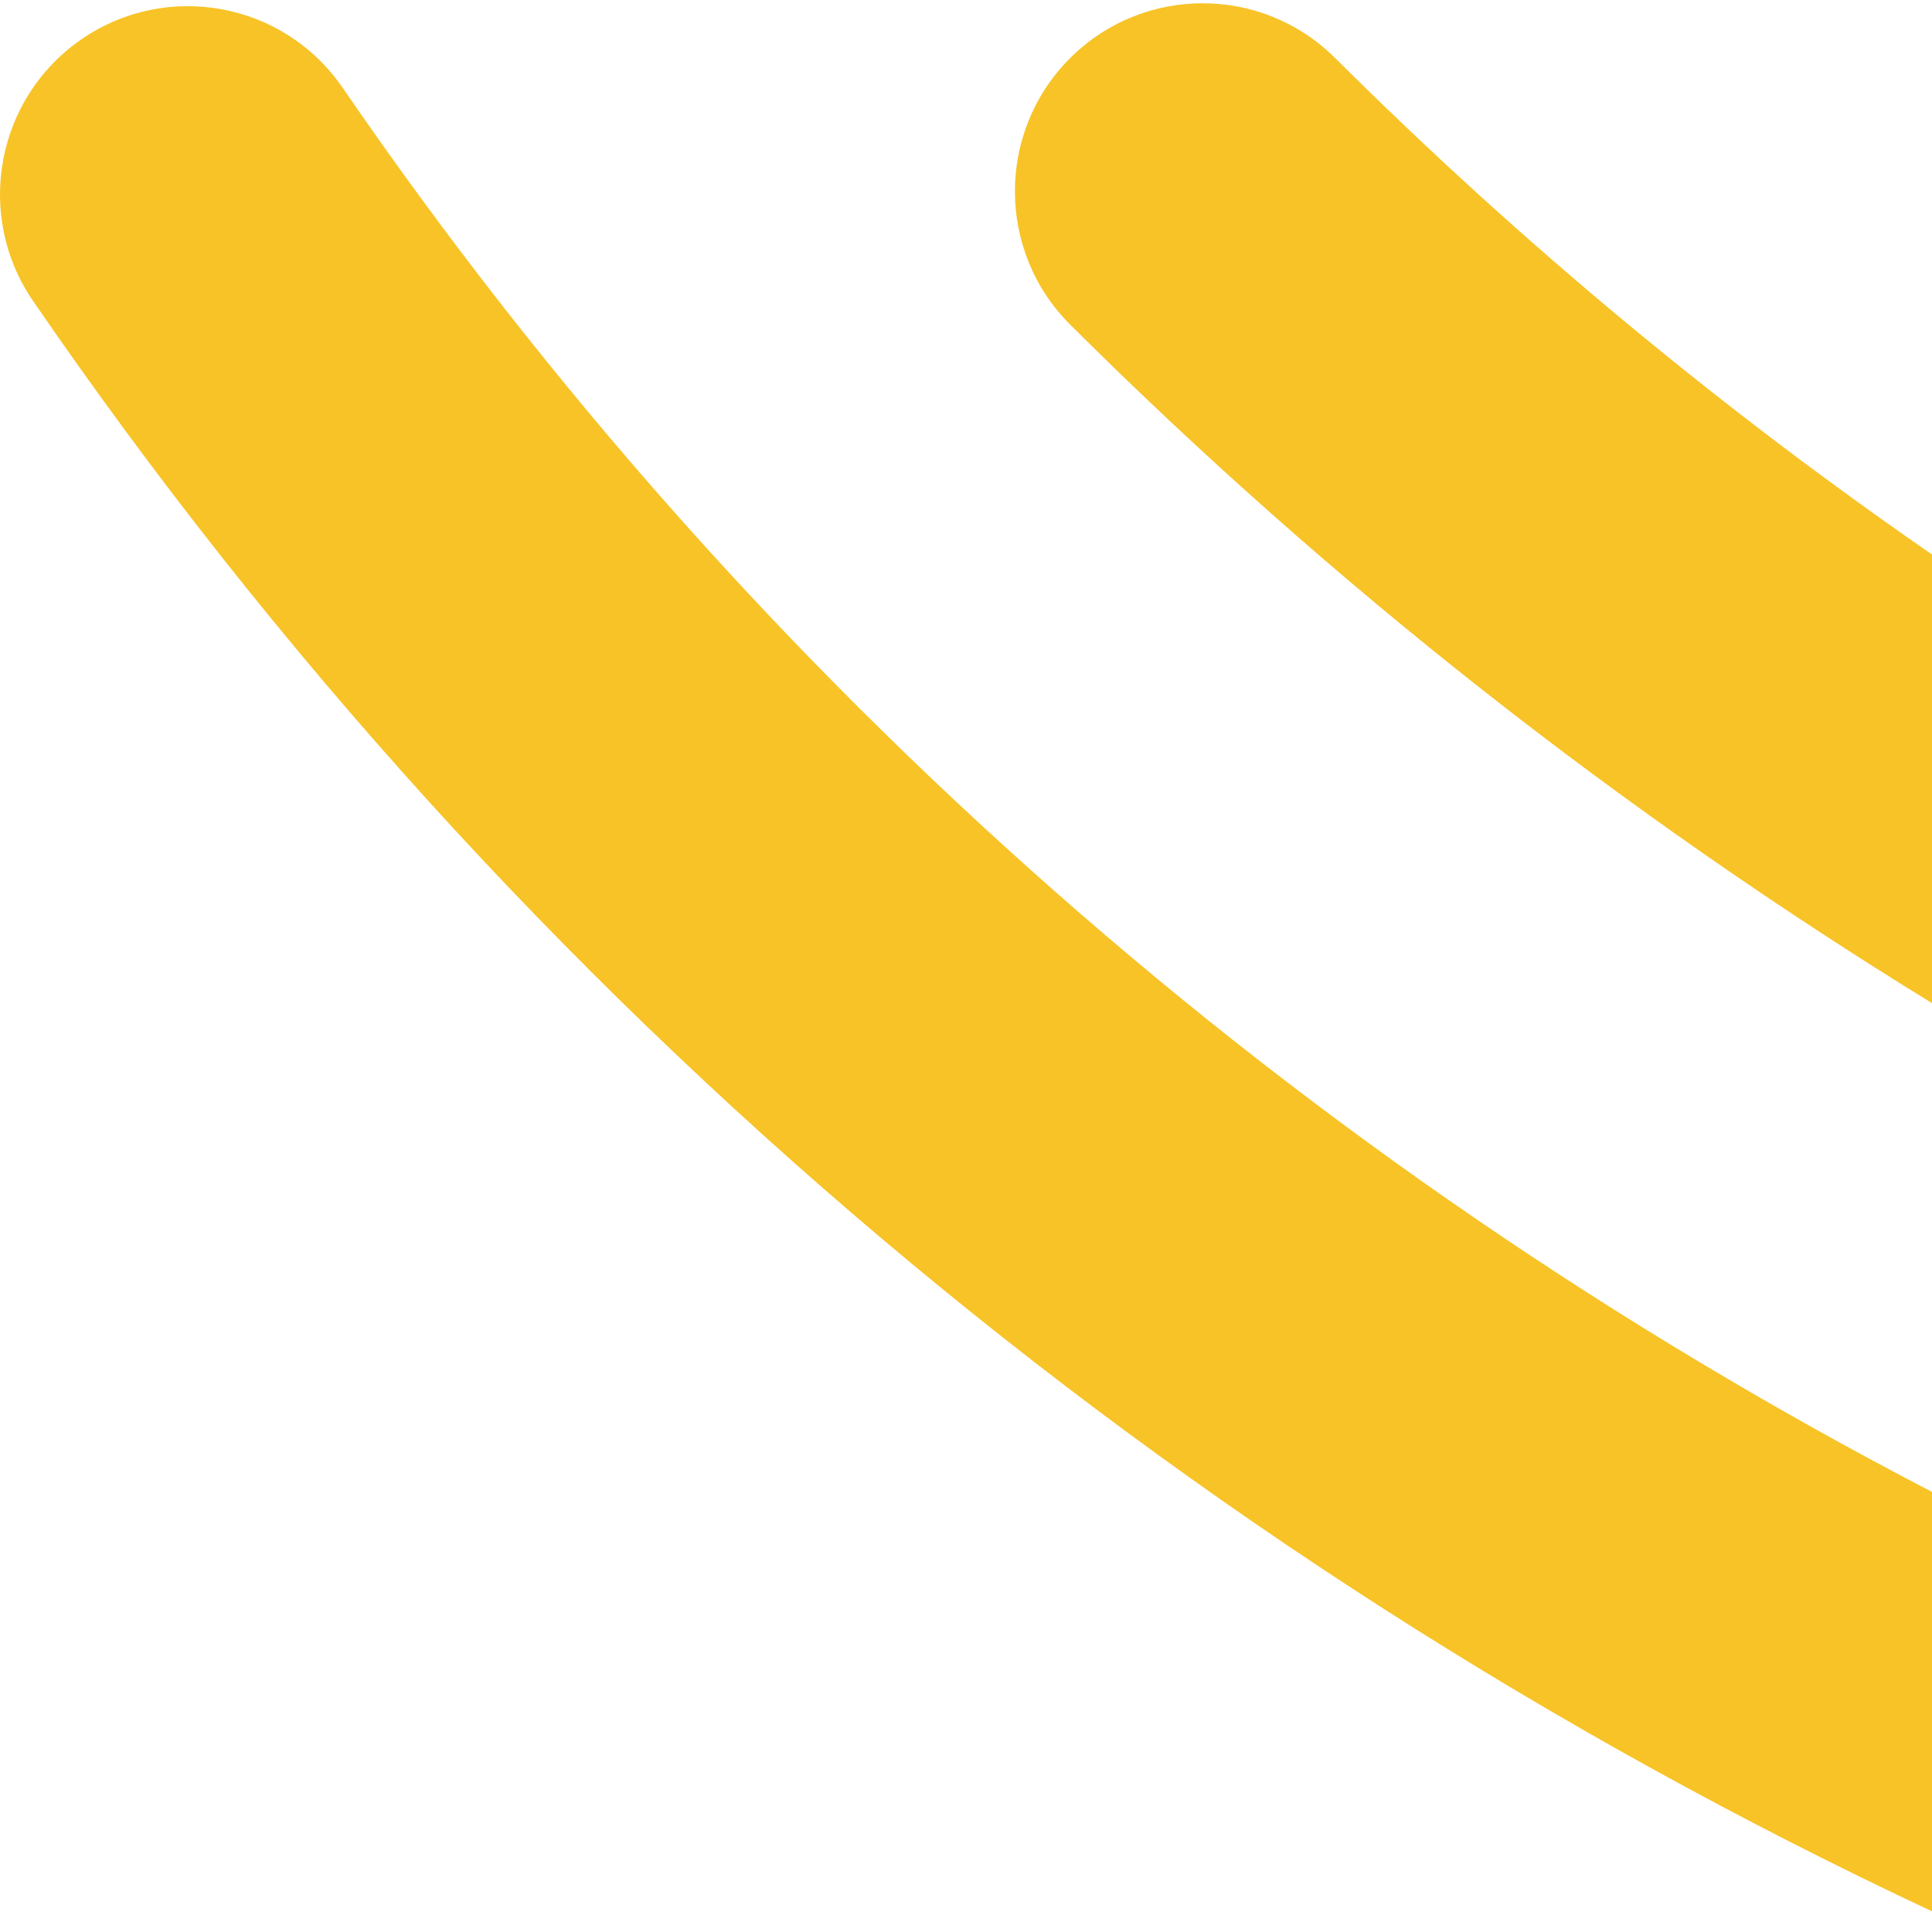
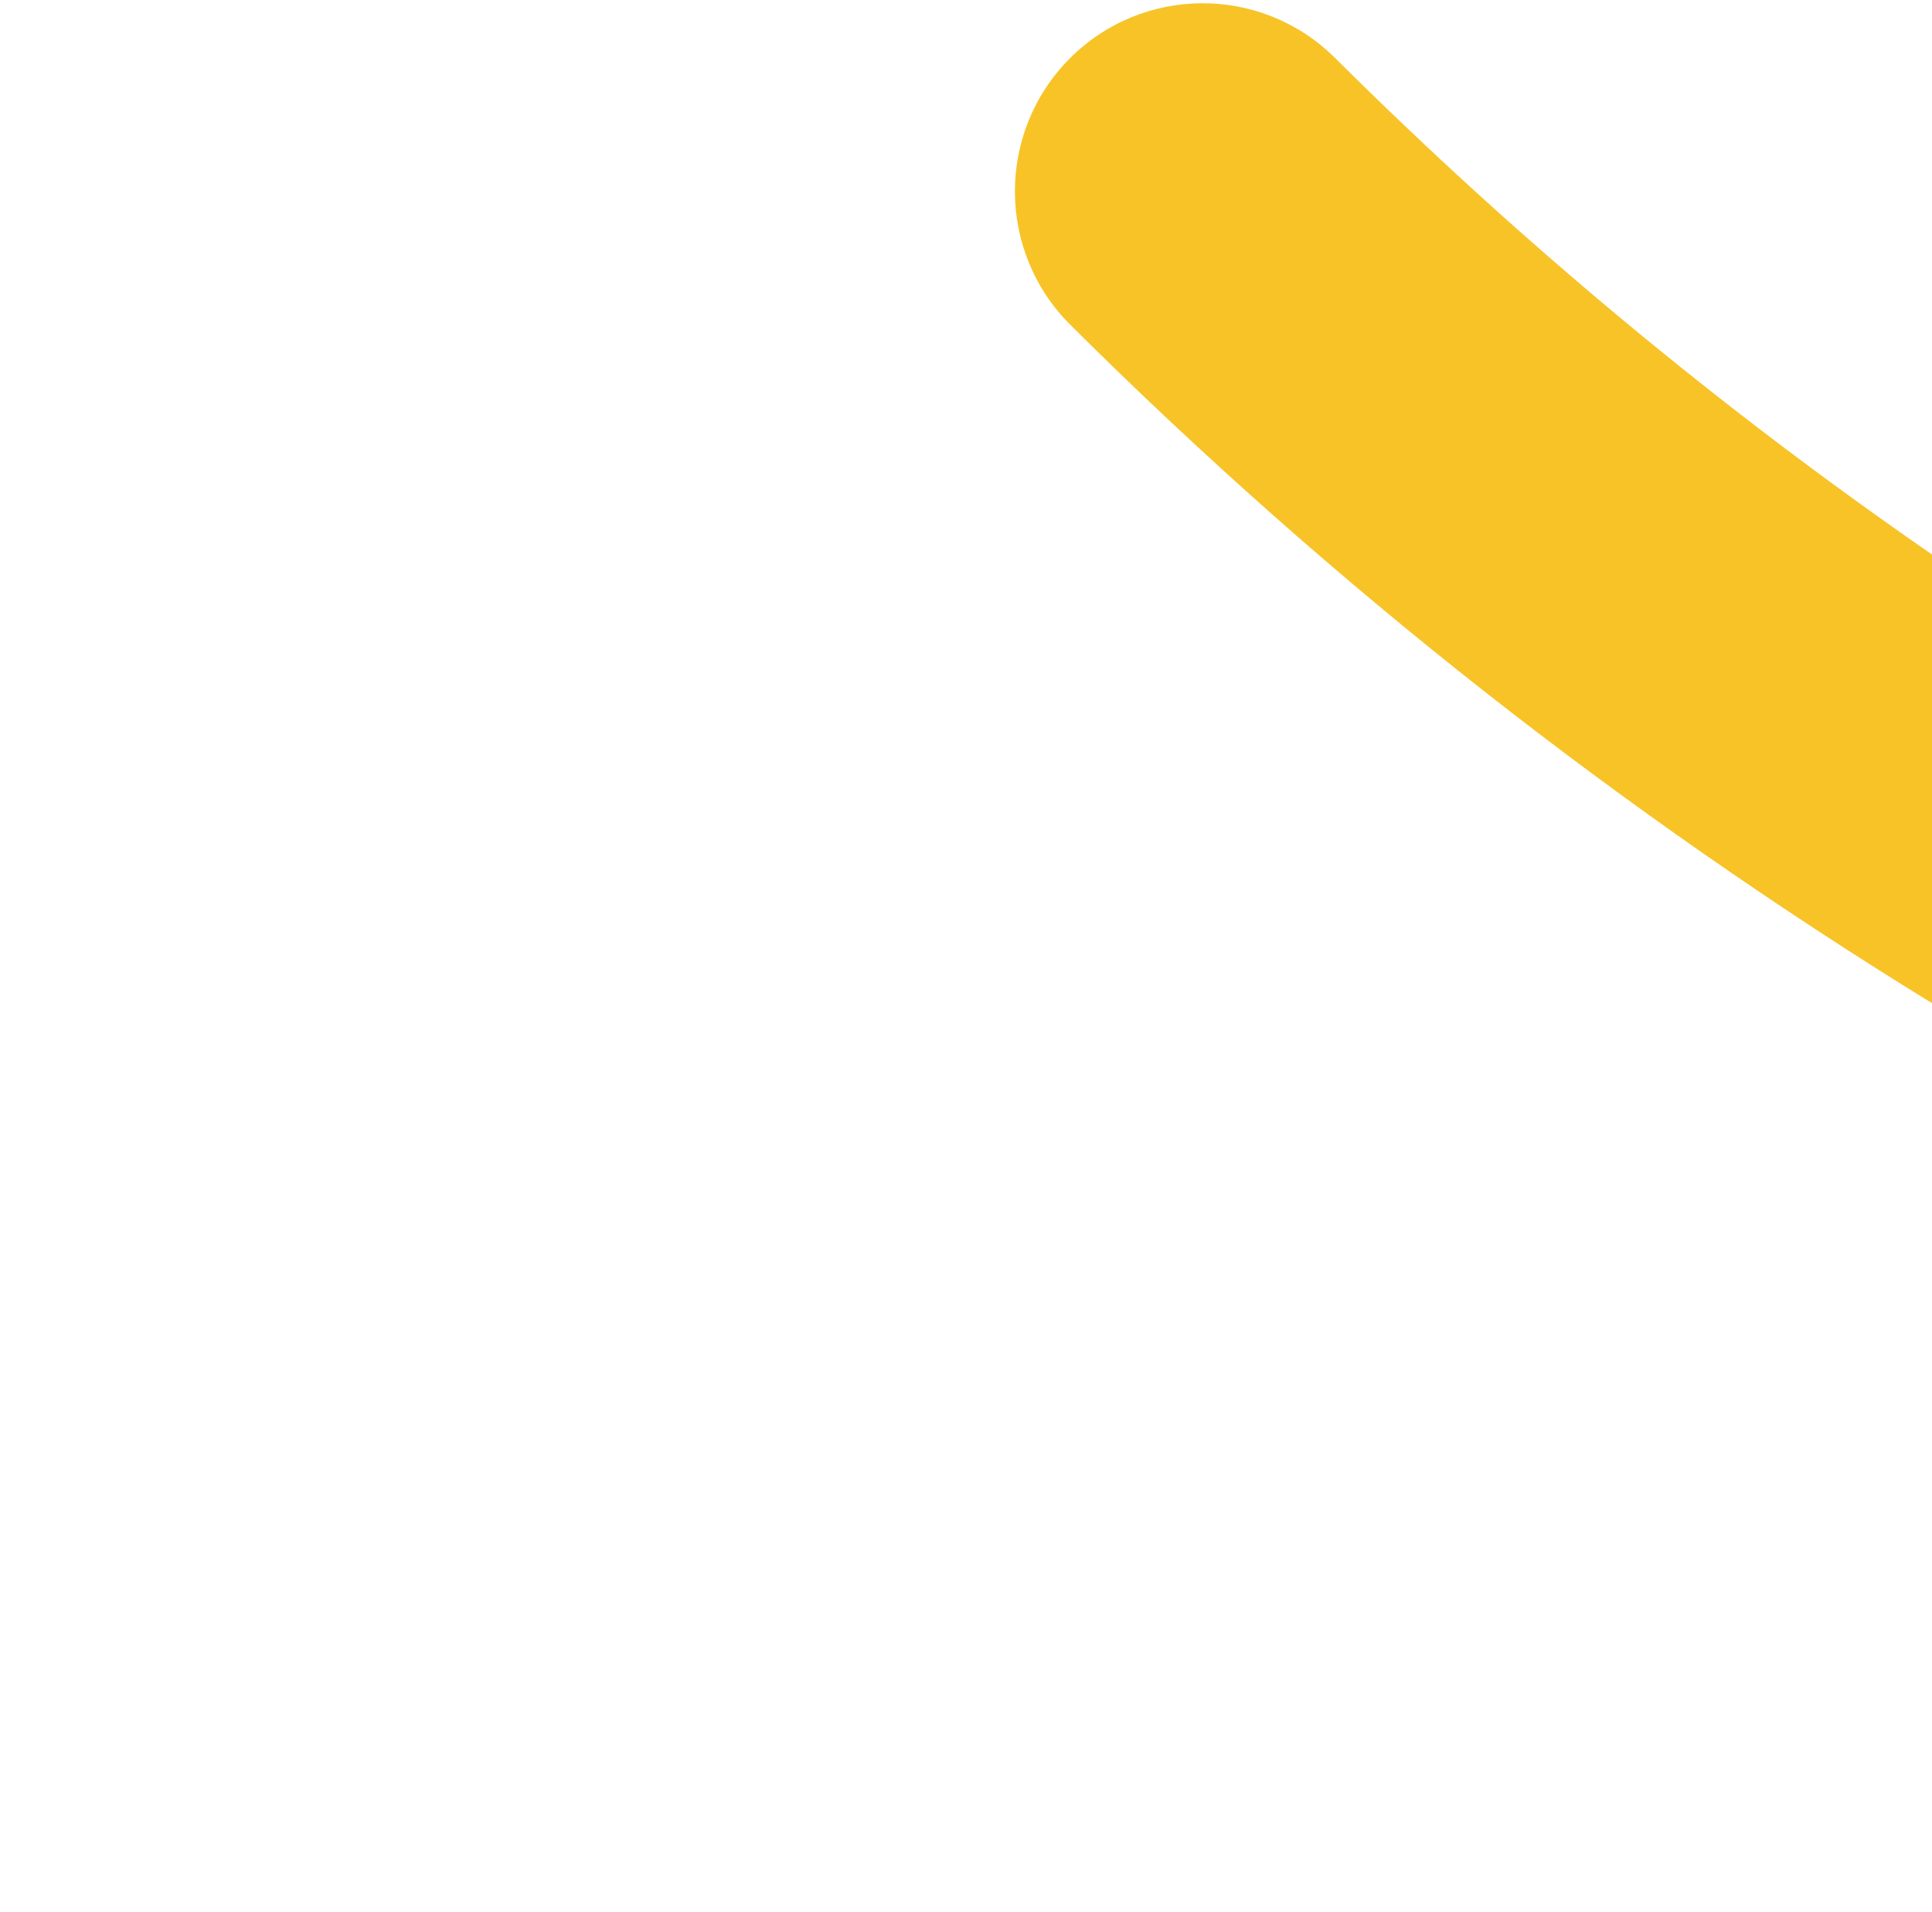
<svg xmlns="http://www.w3.org/2000/svg" width="387" height="383" viewBox="0 0 387 383" fill="none">
  <path fill-rule="evenodd" clip-rule="evenodd" d="M387 111.067C344.59 81.773 304.534 48.558 267.434 11.614L267.436 11.624C252.696 -3.059 228.874 -2.992 214.23 11.764C199.588 26.532 199.662 50.401 214.41 65.071C266.96 117.4 324.973 162.842 387 200.932V111.067Z" fill="#F7C327" />
-   <path fill-rule="evenodd" clip-rule="evenodd" d="M387 298.831C261.054 233.458 150.956 137.555 68.628 17.567V17.578C56.86 0.421 33.437 -3.922 16.315 7.87C-0.807 19.672 -5.152 43.142 6.626 60.289C103.497 201.467 235.778 311.957 387 382.842V298.831Z" fill="#F7C327" />
</svg>